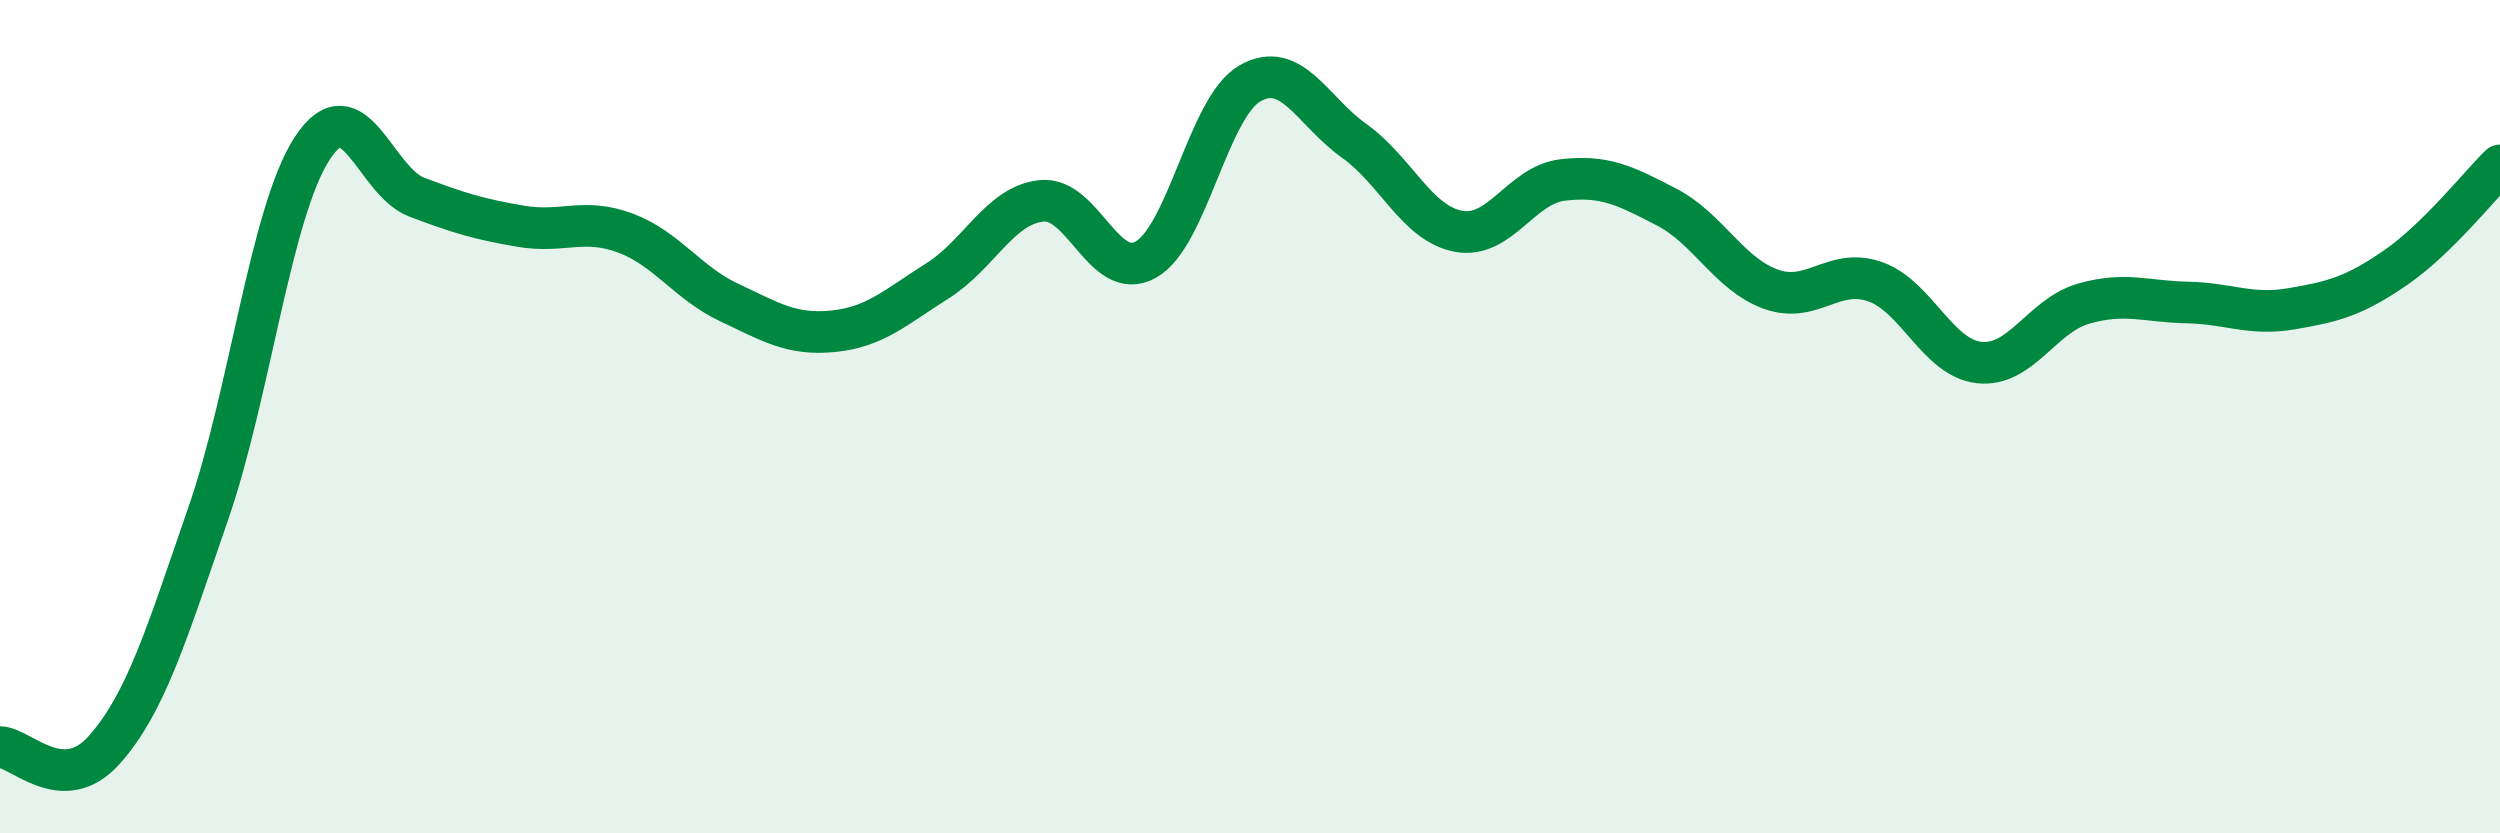
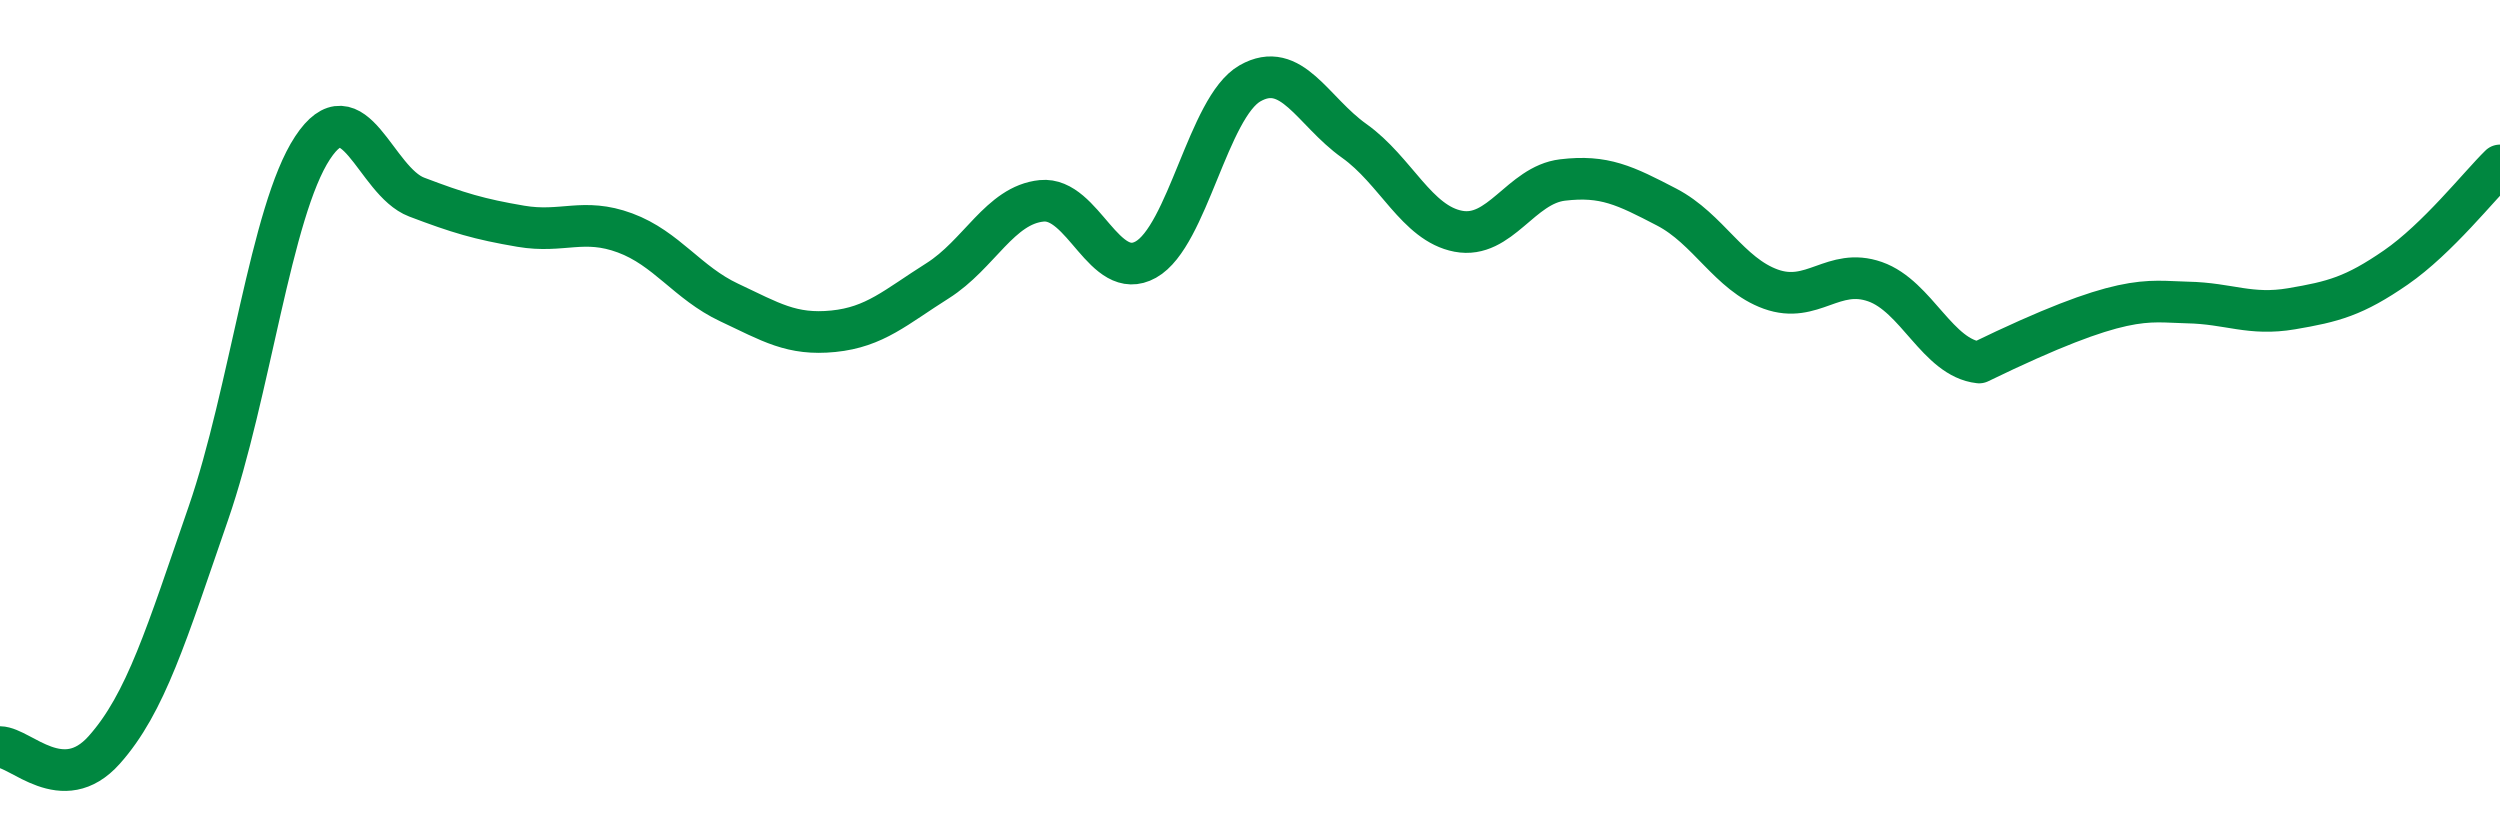
<svg xmlns="http://www.w3.org/2000/svg" width="60" height="20" viewBox="0 0 60 20">
-   <path d="M 0,17.93 C 0.5,17.94 1.5,19.12 2.5,18 C 3.5,16.88 4,15.21 5,12.32 C 6,9.43 6.5,5.07 7.5,3.55 C 8.5,2.03 9,4.35 10,4.73 C 11,5.11 11.5,5.26 12.5,5.43 C 13.5,5.6 14,5.22 15,5.59 C 16,5.96 16.5,6.79 17.5,7.26 C 18.5,7.73 19,8.05 20,7.95 C 21,7.85 21.5,7.37 22.5,6.74 C 23.5,6.11 24,4.92 25,4.82 C 26,4.72 26.5,6.79 27.5,6.23 C 28.5,5.67 29,2.57 30,2 C 31,1.43 31.5,2.67 32.5,3.38 C 33.5,4.09 34,5.36 35,5.55 C 36,5.74 36.5,4.44 37.5,4.32 C 38.5,4.2 39,4.45 40,4.97 C 41,5.49 41.5,6.58 42.5,6.94 C 43.5,7.3 44,6.41 45,6.76 C 46,7.11 46.5,8.59 47.5,8.7 C 48.5,8.81 49,7.58 50,7.29 C 51,7 51.5,7.24 52.5,7.26 C 53.5,7.28 54,7.58 55,7.41 C 56,7.24 56.5,7.11 57.5,6.42 C 58.5,5.73 59.5,4.46 60,3.97L60 20L0 20Z" fill="#008740" opacity="0.1" stroke-linecap="round" stroke-linejoin="round" />
-   <path d="M 0,17.93 C 0.5,17.94 1.5,19.12 2.5,18 C 3.5,16.88 4,15.21 5,12.32 C 6,9.43 6.5,5.07 7.5,3.55 C 8.5,2.03 9,4.35 10,4.73 C 11,5.11 11.5,5.26 12.5,5.43 C 13.5,5.6 14,5.22 15,5.59 C 16,5.96 16.5,6.79 17.5,7.26 C 18.5,7.73 19,8.05 20,7.95 C 21,7.85 21.5,7.37 22.5,6.74 C 23.5,6.11 24,4.92 25,4.82 C 26,4.72 26.5,6.79 27.5,6.23 C 28.5,5.67 29,2.57 30,2 C 31,1.43 31.5,2.67 32.5,3.38 C 33.5,4.09 34,5.36 35,5.55 C 36,5.74 36.5,4.44 37.5,4.32 C 38.5,4.2 39,4.45 40,4.97 C 41,5.49 41.5,6.58 42.5,6.94 C 43.5,7.3 44,6.41 45,6.76 C 46,7.11 46.5,8.59 47.5,8.7 C 48.5,8.81 49,7.58 50,7.29 C 51,7 51.5,7.24 52.5,7.26 C 53.5,7.28 54,7.58 55,7.41 C 56,7.24 56.5,7.11 57.5,6.42 C 58.5,5.73 59.5,4.46 60,3.97" stroke="#008740" stroke-width="1" fill="none" stroke-linecap="round" stroke-linejoin="round" />
+   <path d="M 0,17.93 C 0.5,17.94 1.5,19.12 2.5,18 C 3.5,16.88 4,15.21 5,12.32 C 6,9.43 6.5,5.07 7.5,3.55 C 8.5,2.03 9,4.35 10,4.73 C 11,5.11 11.5,5.26 12.5,5.43 C 13.5,5.6 14,5.22 15,5.59 C 16,5.96 16.5,6.79 17.5,7.26 C 18.5,7.73 19,8.05 20,7.95 C 21,7.85 21.5,7.37 22.5,6.74 C 23.5,6.11 24,4.92 25,4.82 C 26,4.72 26.5,6.79 27.5,6.23 C 28.5,5.67 29,2.57 30,2 C 31,1.43 31.5,2.67 32.5,3.38 C 33.5,4.09 34,5.36 35,5.55 C 36,5.74 36.5,4.44 37.5,4.32 C 38.5,4.2 39,4.45 40,4.97 C 41,5.49 41.5,6.58 42.5,6.94 C 43.5,7.3 44,6.41 45,6.76 C 46,7.11 46.5,8.59 47.5,8.7 C 51,7 51.5,7.24 52.5,7.26 C 53.5,7.28 54,7.58 55,7.41 C 56,7.24 56.5,7.11 57.5,6.42 C 58.5,5.73 59.5,4.46 60,3.97" stroke="#008740" stroke-width="1" fill="none" stroke-linecap="round" stroke-linejoin="round" />
</svg>